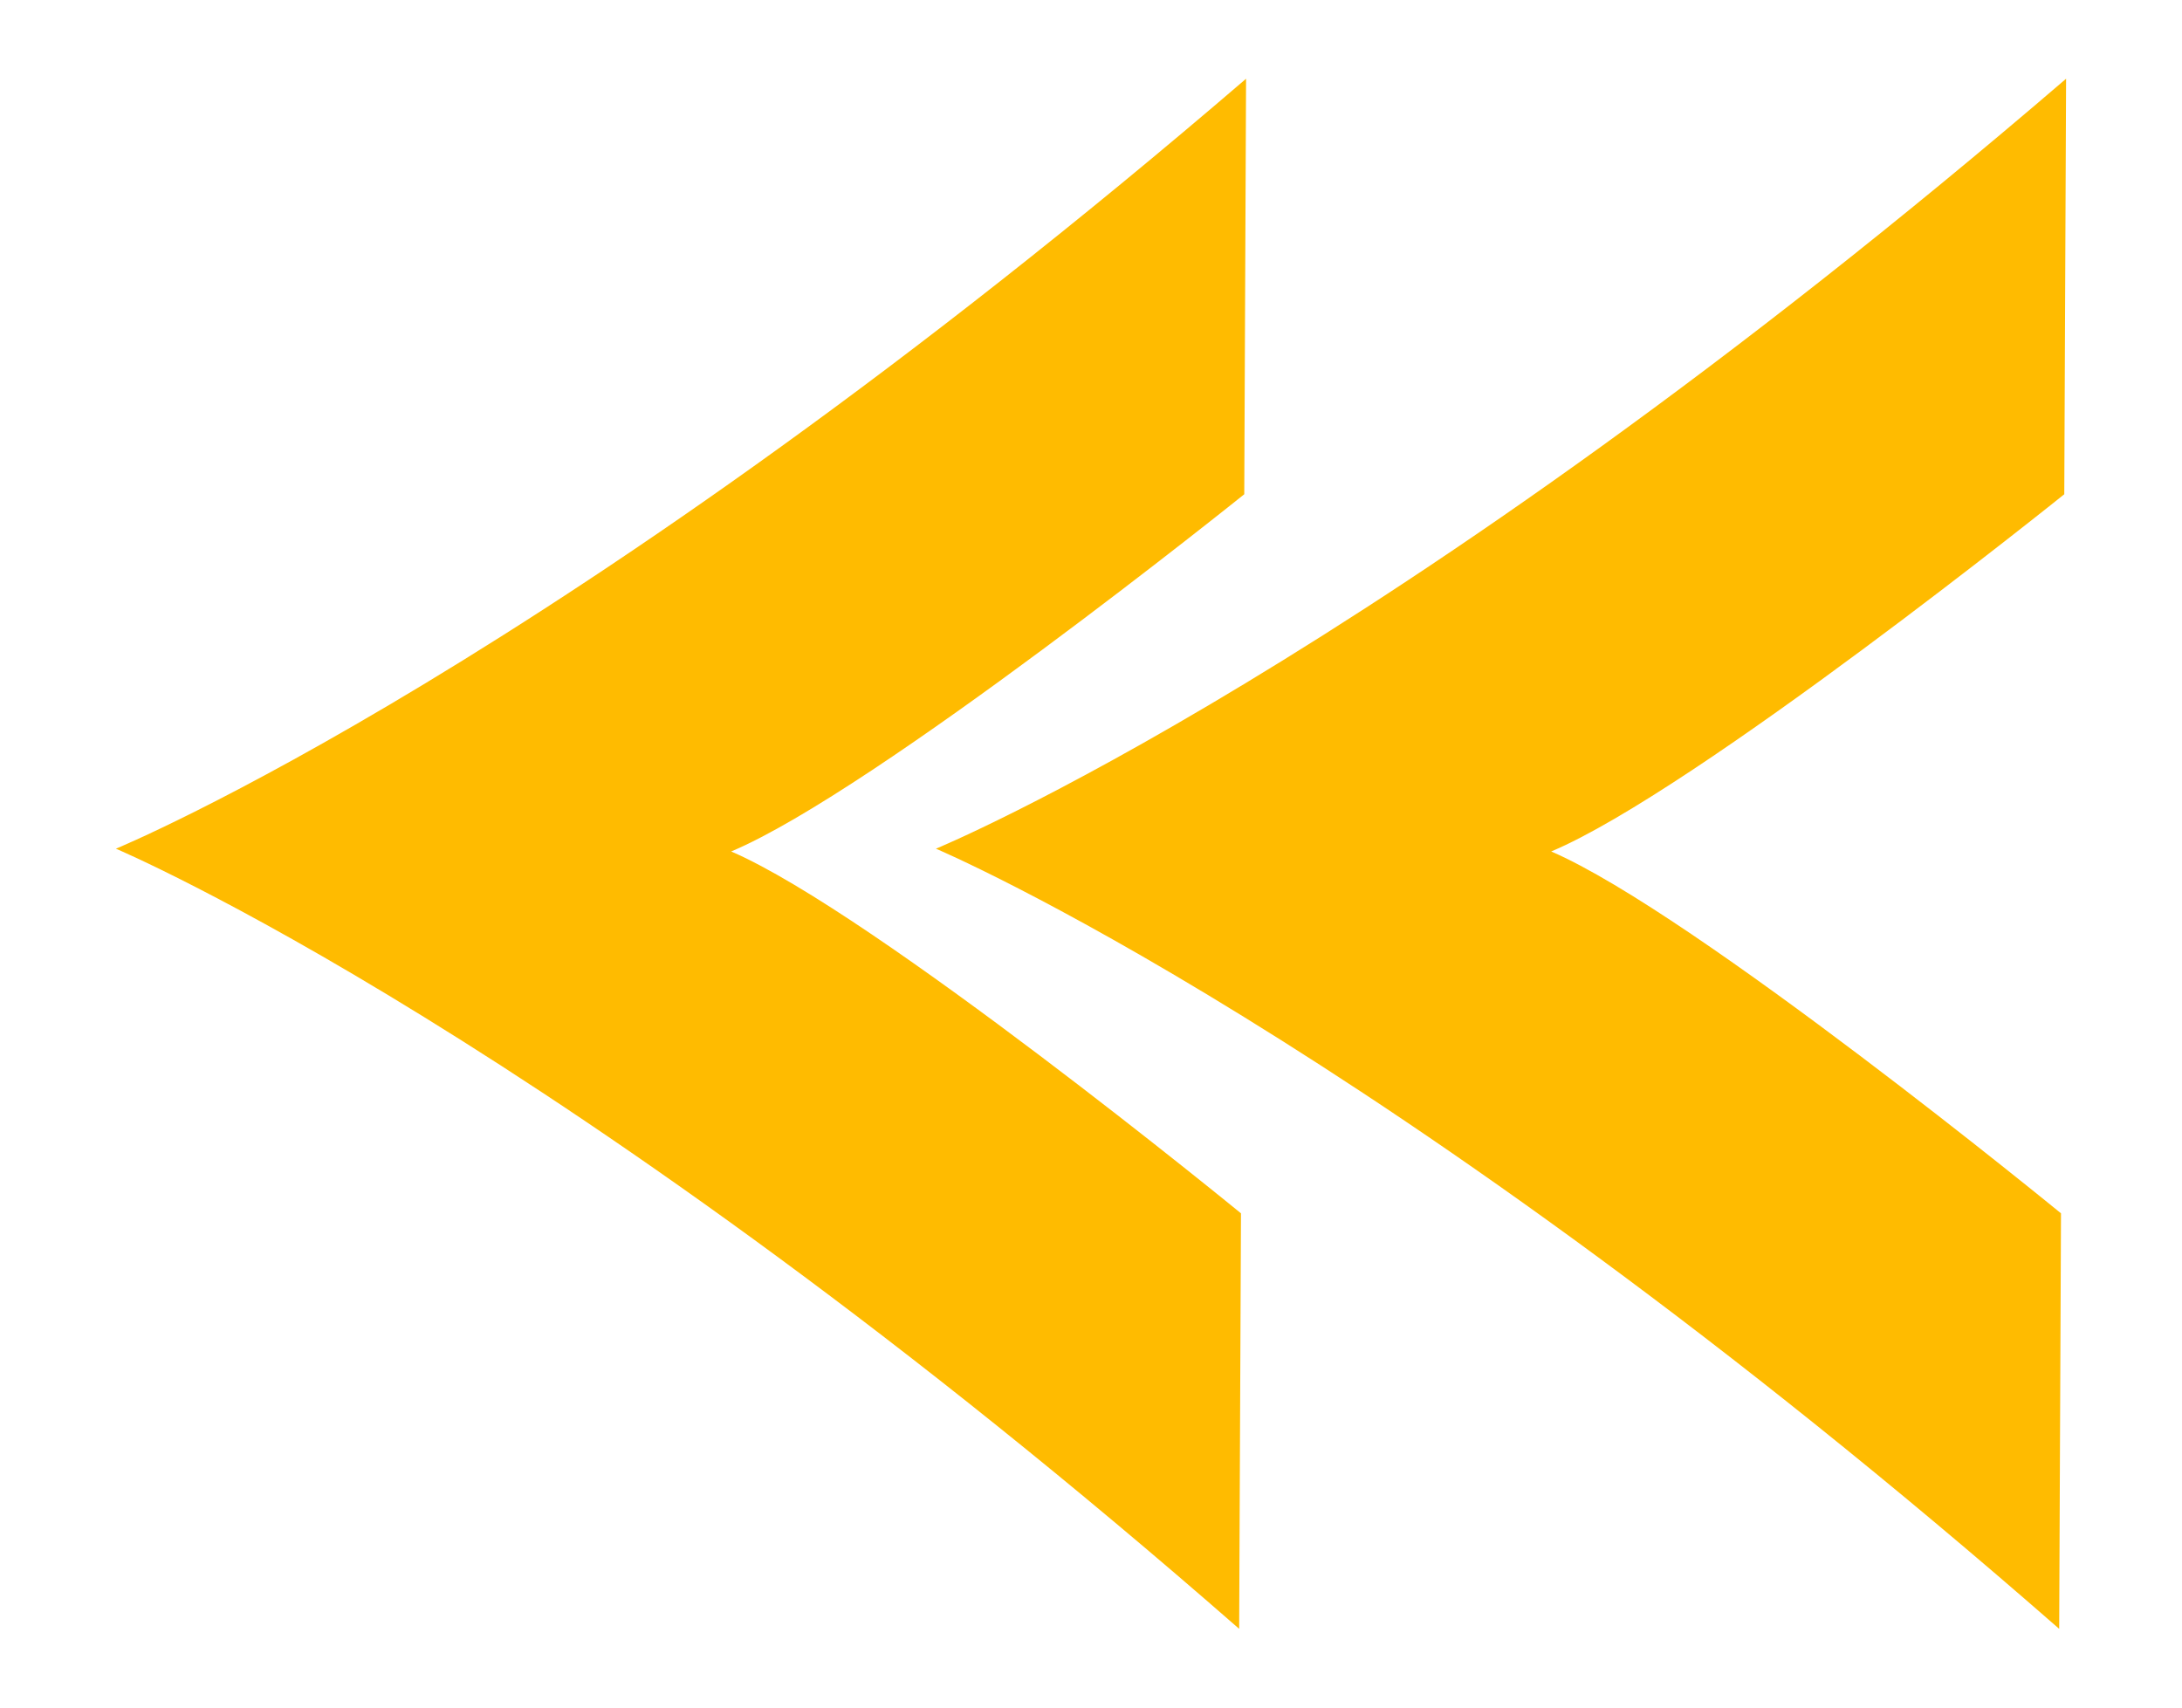
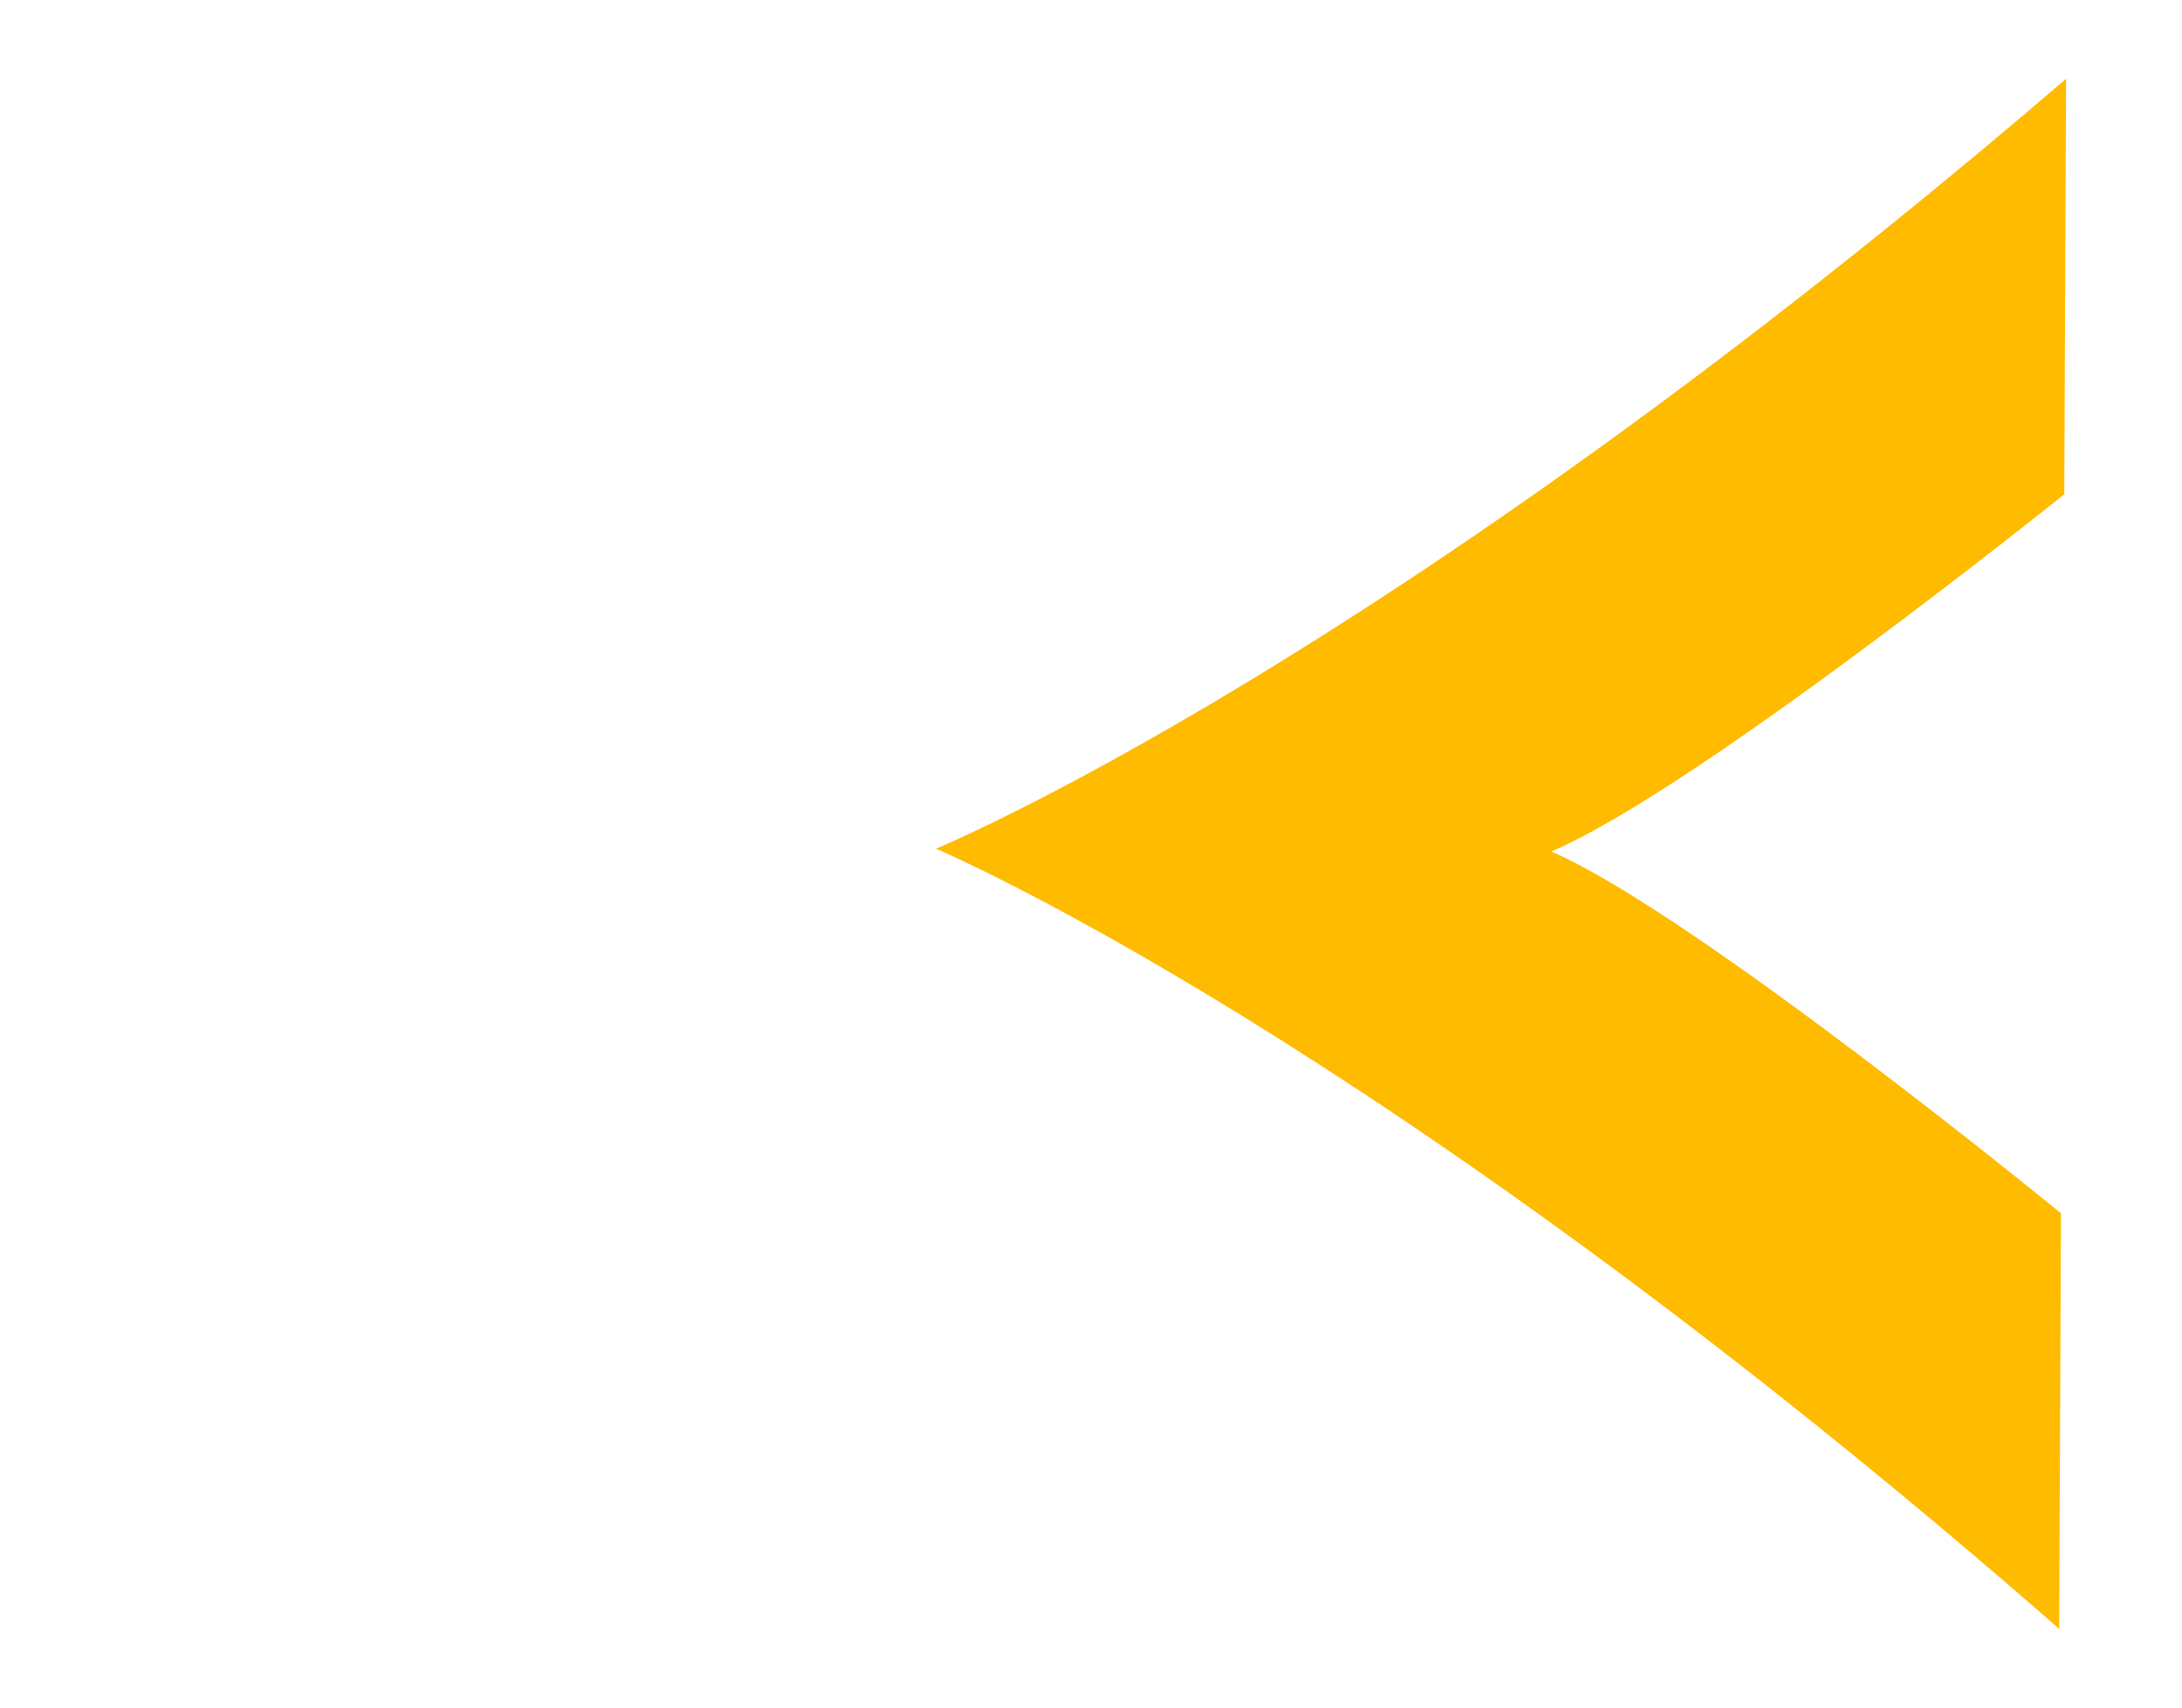
<svg xmlns="http://www.w3.org/2000/svg" viewBox="0 0 253 198">
  <style>.st0{fill:#fb0}</style>
  <g id="Capa_4">
    <path class="st0" d="M108.52 98.41s51.79 21.85 130.24 90.46l.21-48.18s-42.46-34.77-59.11-41.96c16.71-7.03 59.49-41.42 59.49-41.42l.21-48.18c-79.06 67.9-131.04 89.28-131.04 89.28" />
-     <path class="st0" d="M13.44 98.41s51.79 21.85 130.24 90.46l.21-48.18s-42.46-34.77-59.11-41.96c16.71-7.03 59.49-41.42 59.49-41.42l.21-48.18C65.43 77.03 13.44 98.41 13.44 98.41" />
  </g>
</svg>